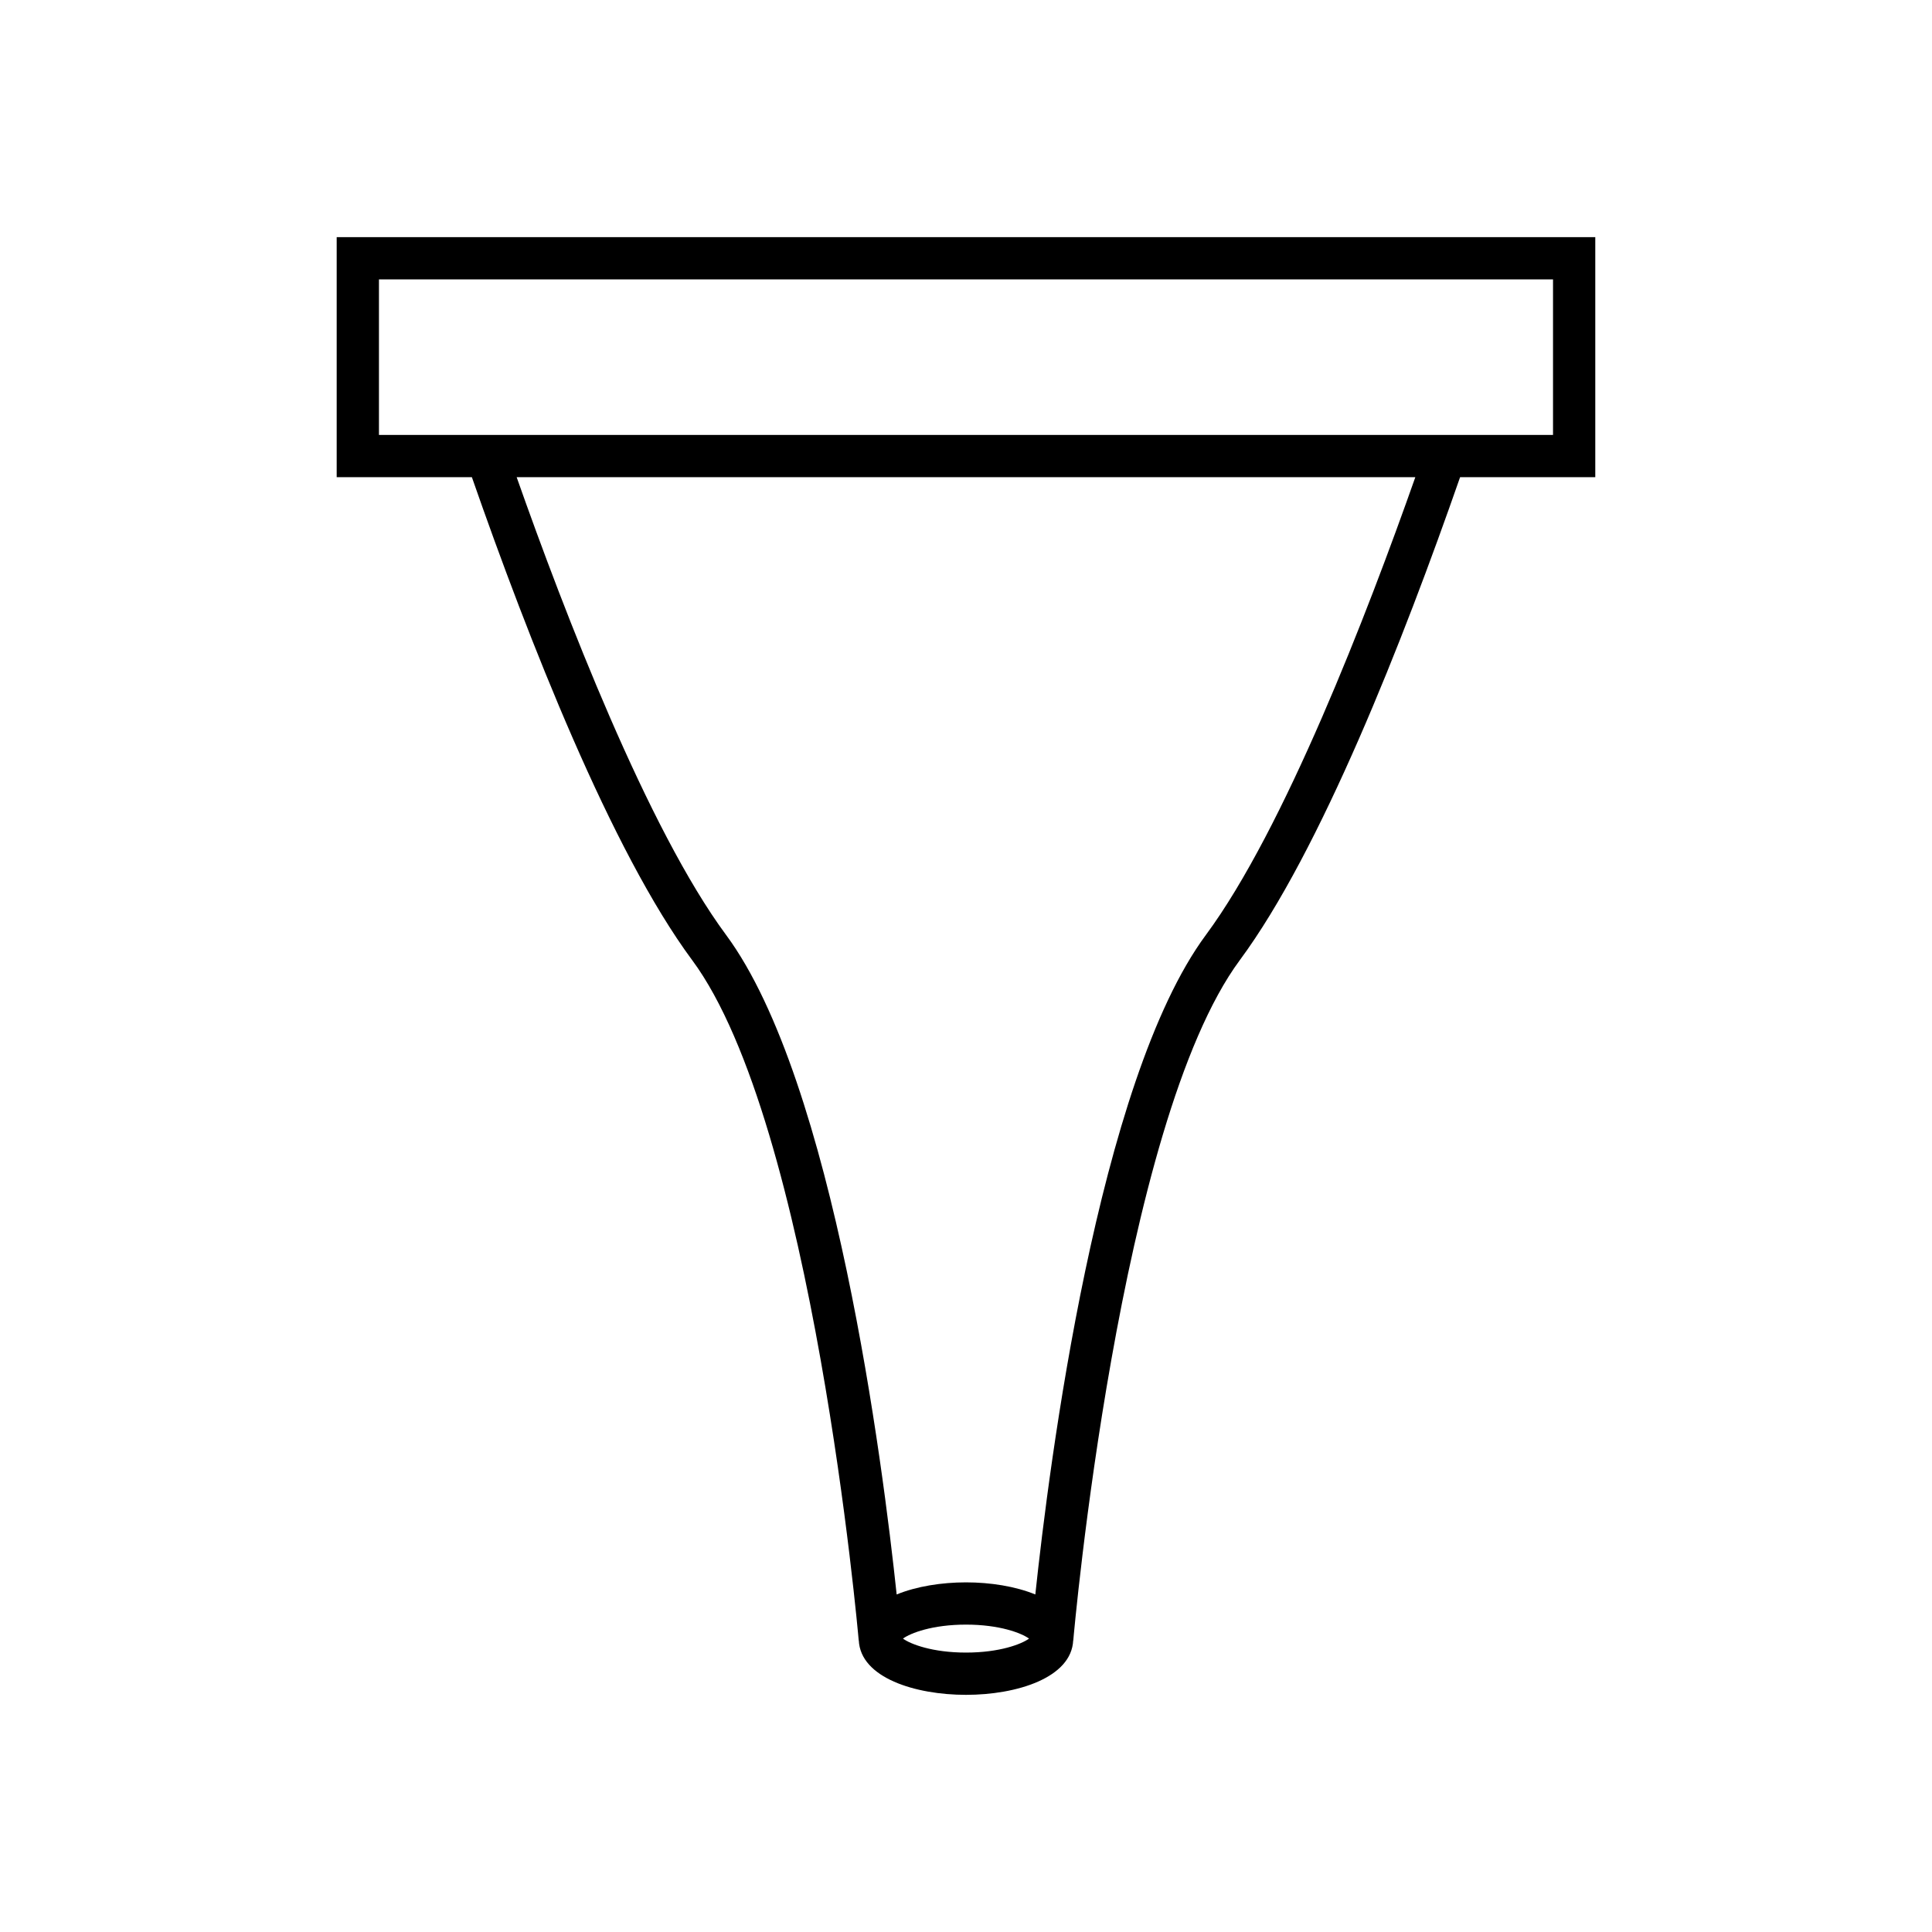
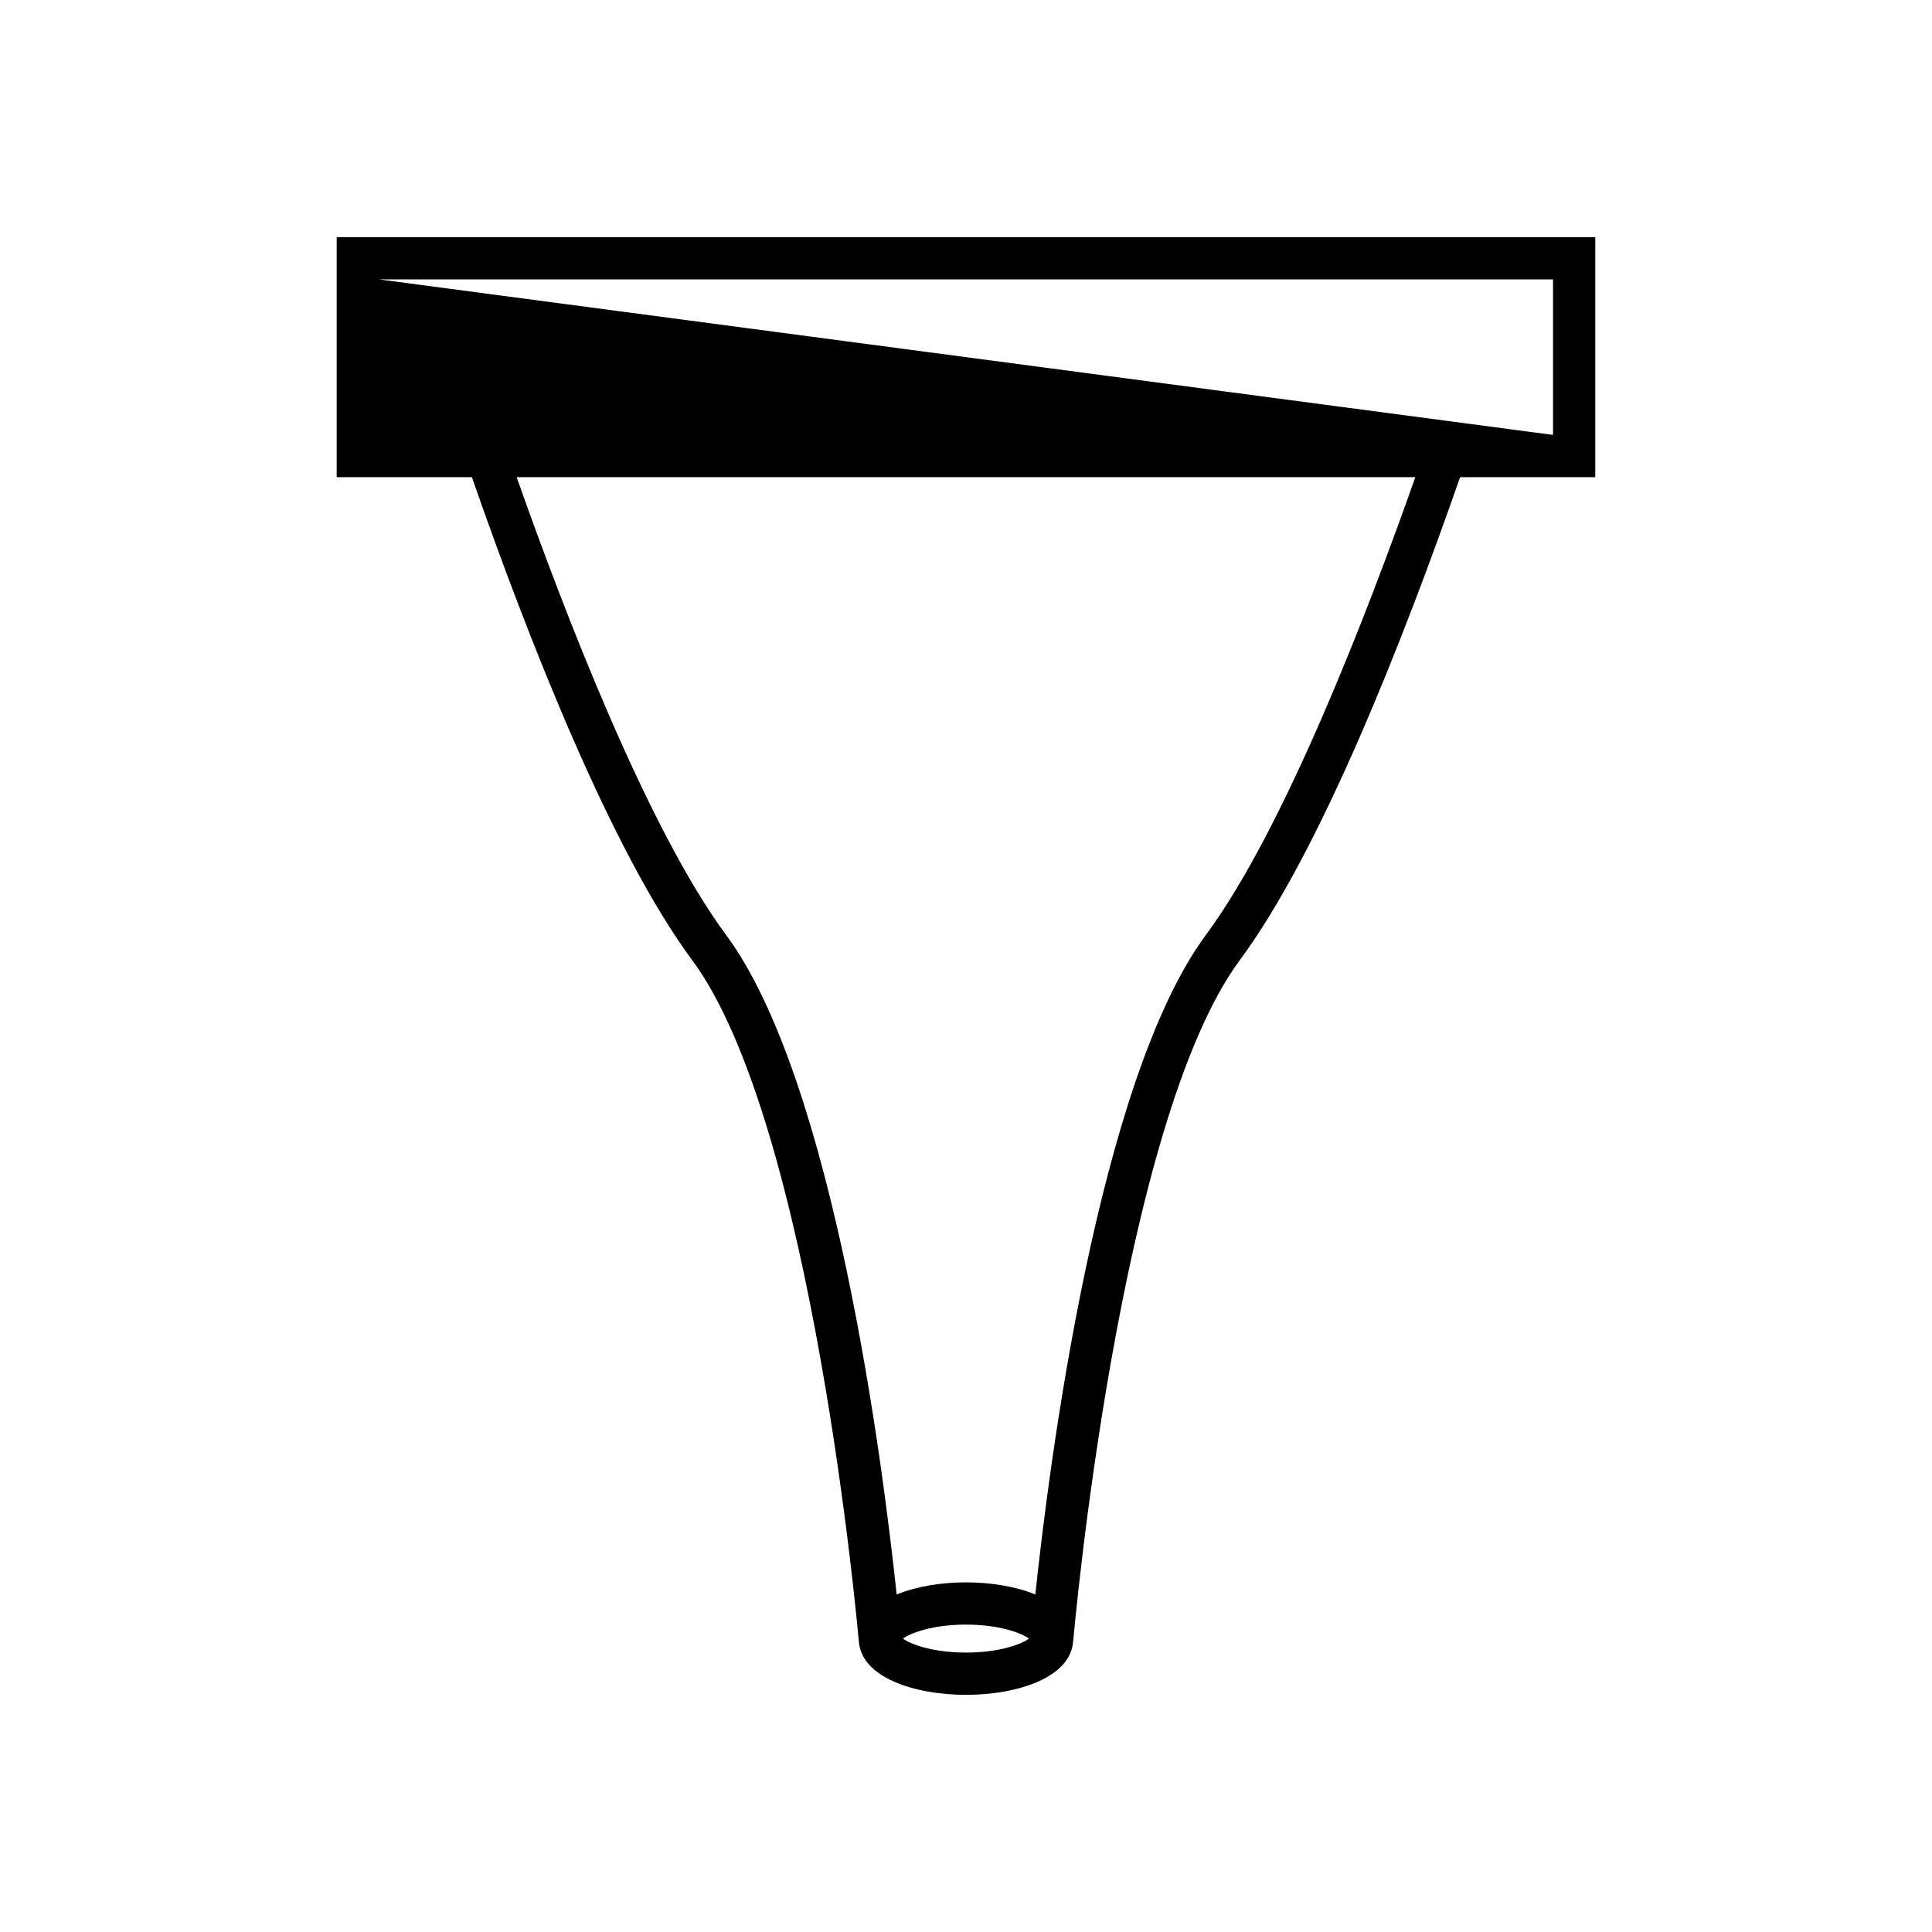
<svg xmlns="http://www.w3.org/2000/svg" fill="#000000" width="800px" height="800px" version="1.1" viewBox="144 144 512 512">
-   <path d="m327.43 398.44c32.039 43.289 44.02 178.92 44.137 180.29l0.023-0.004c0.465 9.902 14.93 14.426 28.41 14.426s27.941-4.527 28.406-14.422l0.023 0.004c0.117-1.367 12.086-136.98 44.137-180.29 21.363-28.855 43.297-84.734 58.371-127.98h35.828v-63.613h-333.54v63.609h35.828c15.078 43.254 37.012 99.129 58.371 127.98zm72.57 183.51c-8.926 0-14.711-2.246-16.707-3.707 1.996-1.457 7.777-3.703 16.707-3.703 8.926 0 14.707 2.246 16.707 3.707-2 1.457-7.785 3.703-16.707 3.703zm63.566-190.17c-28.637 38.688-41.566 140.55-45.195 174.77-5.262-2.16-11.926-3.207-18.371-3.207-6.449 0-13.109 1.047-18.375 3.207-3.625-34.219-16.559-136.08-45.195-174.77-20.766-28.055-42.785-85.223-55.512-121.33h238.16c-12.723 36.102-34.746 93.273-55.512 121.33zm-219.14-173.74h311.14v41.219h-311.14z" />
+   <path d="m327.43 398.44c32.039 43.289 44.02 178.92 44.137 180.29l0.023-0.004c0.465 9.902 14.93 14.426 28.41 14.426s27.941-4.527 28.406-14.422l0.023 0.004c0.117-1.367 12.086-136.98 44.137-180.29 21.363-28.855 43.297-84.734 58.371-127.98h35.828v-63.613h-333.54v63.609h35.828c15.078 43.254 37.012 99.129 58.371 127.98zm72.57 183.51c-8.926 0-14.711-2.246-16.707-3.707 1.996-1.457 7.777-3.703 16.707-3.703 8.926 0 14.707 2.246 16.707 3.707-2 1.457-7.785 3.703-16.707 3.703zm63.566-190.17c-28.637 38.688-41.566 140.55-45.195 174.77-5.262-2.16-11.926-3.207-18.371-3.207-6.449 0-13.109 1.047-18.375 3.207-3.625-34.219-16.559-136.08-45.195-174.77-20.766-28.055-42.785-85.223-55.512-121.33h238.16c-12.723 36.102-34.746 93.273-55.512 121.33zm-219.14-173.74h311.14v41.219z" />
</svg>